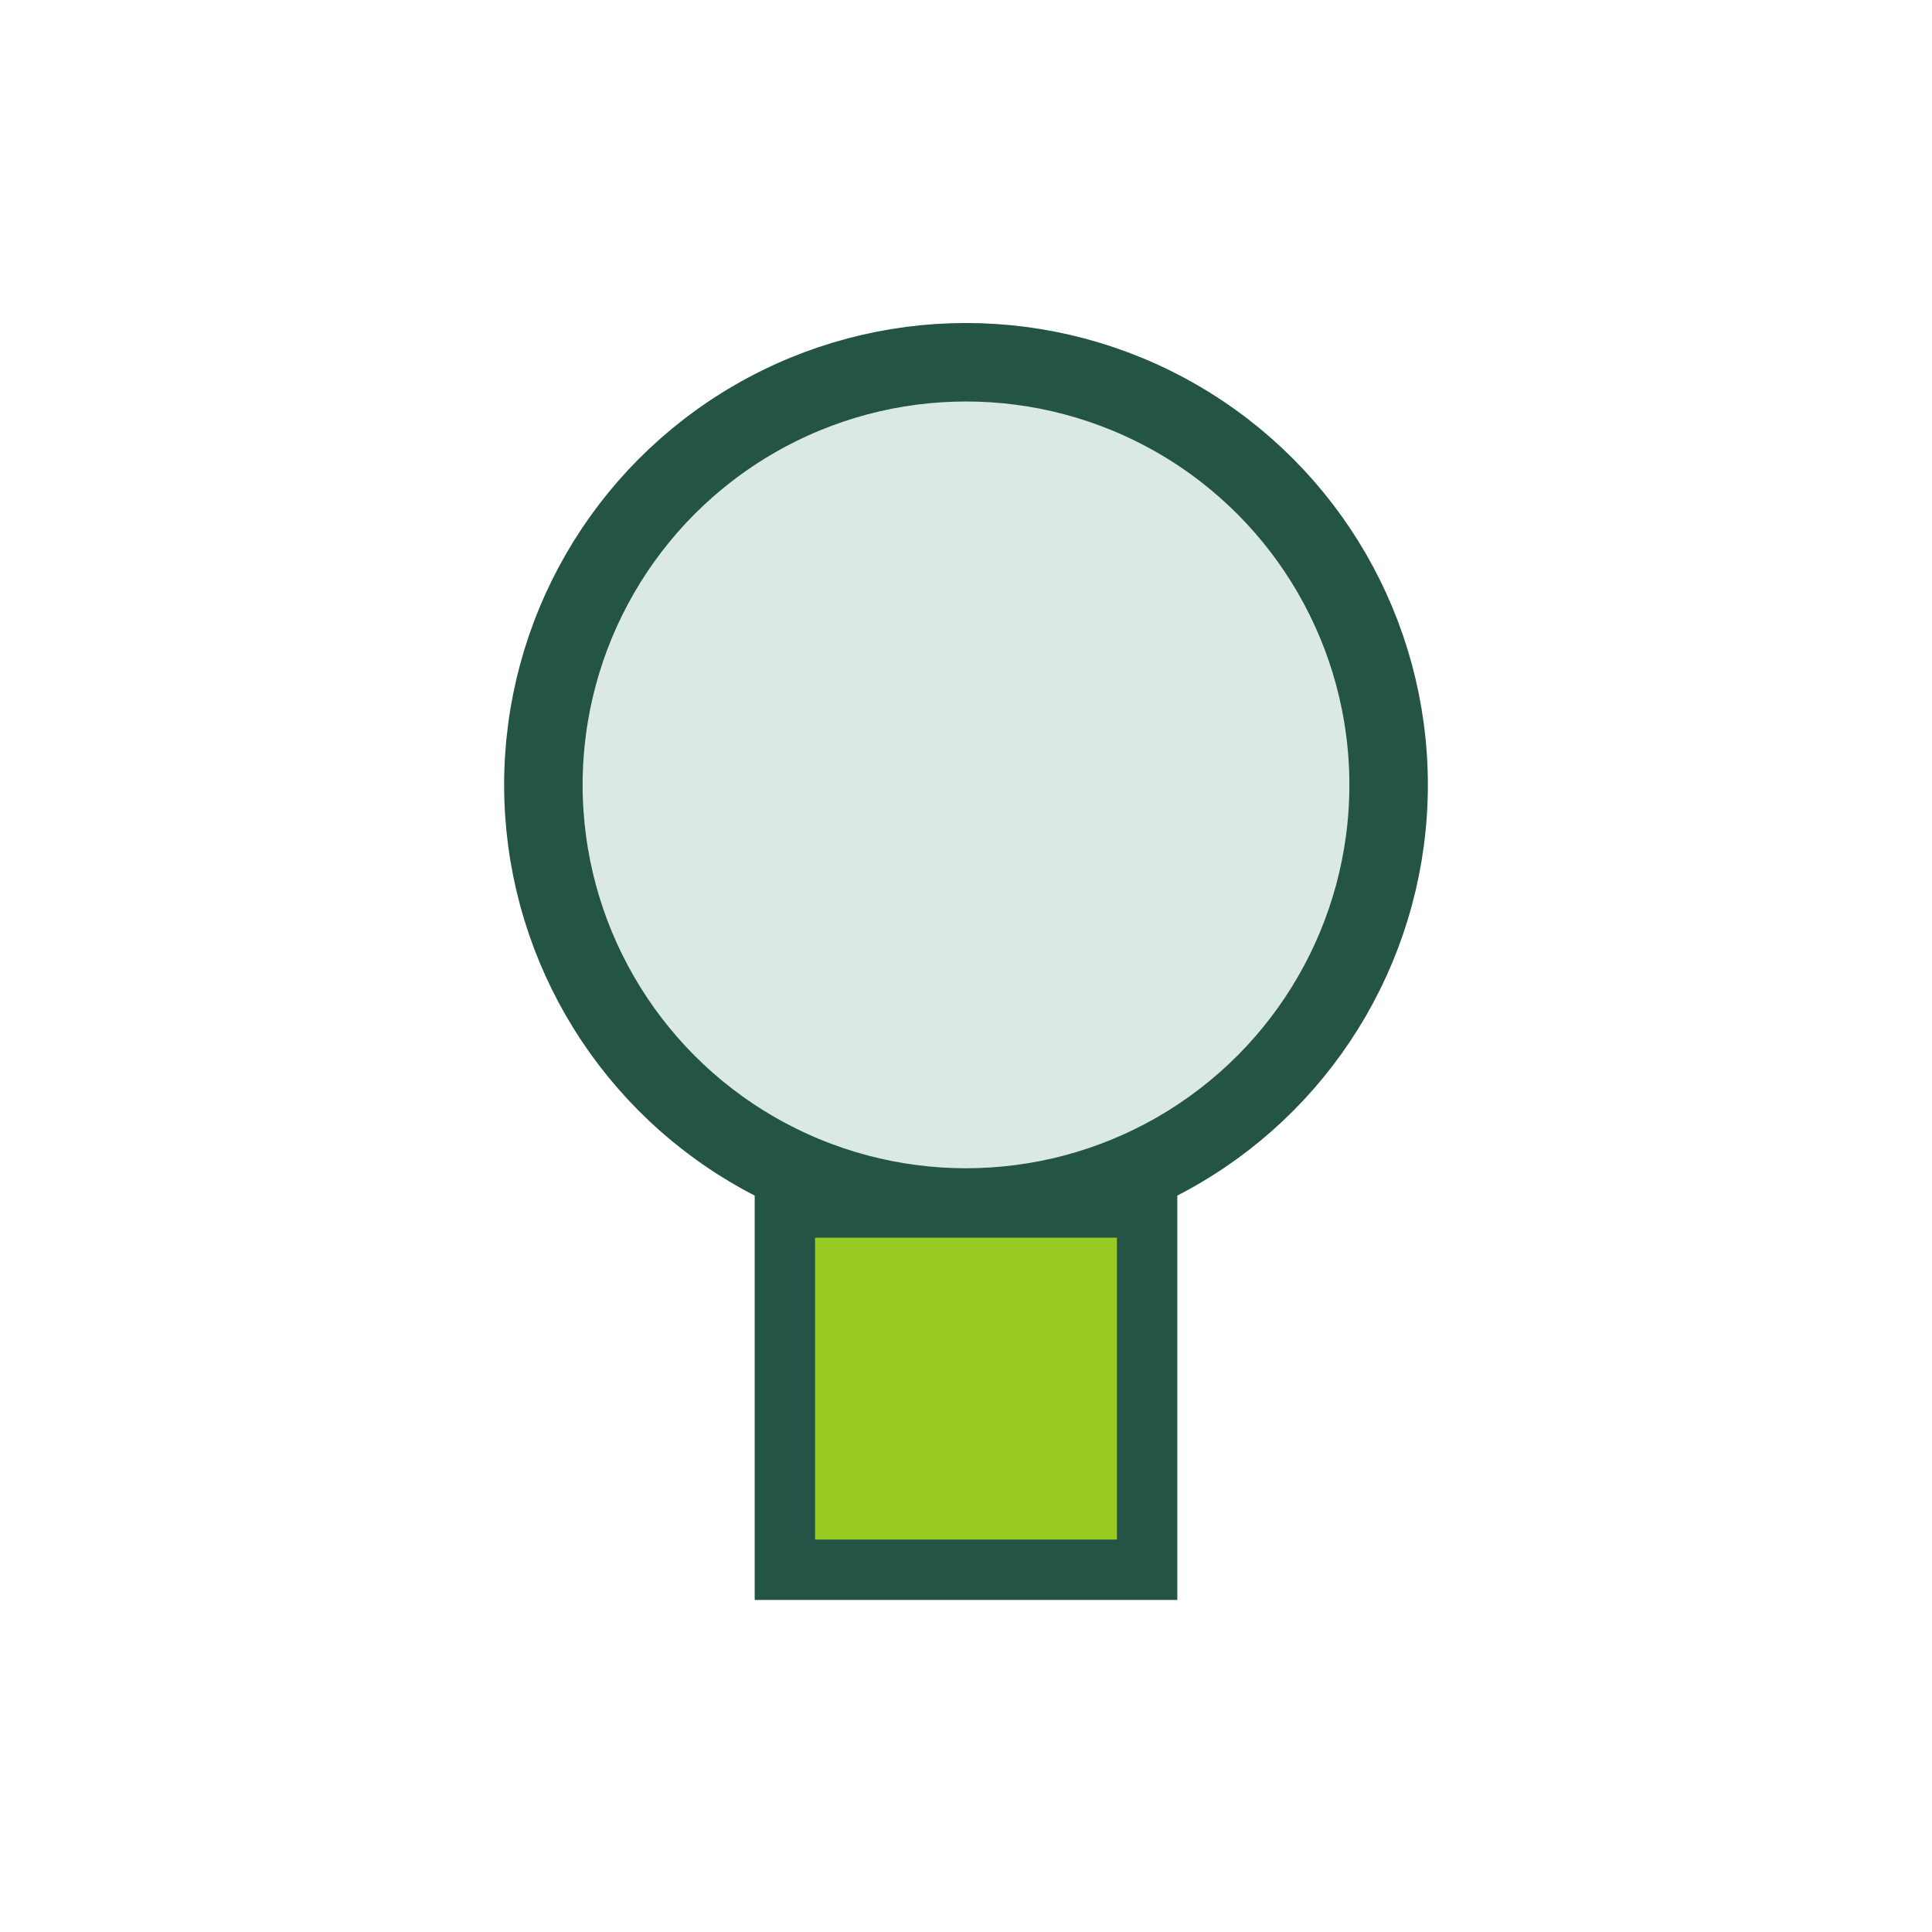
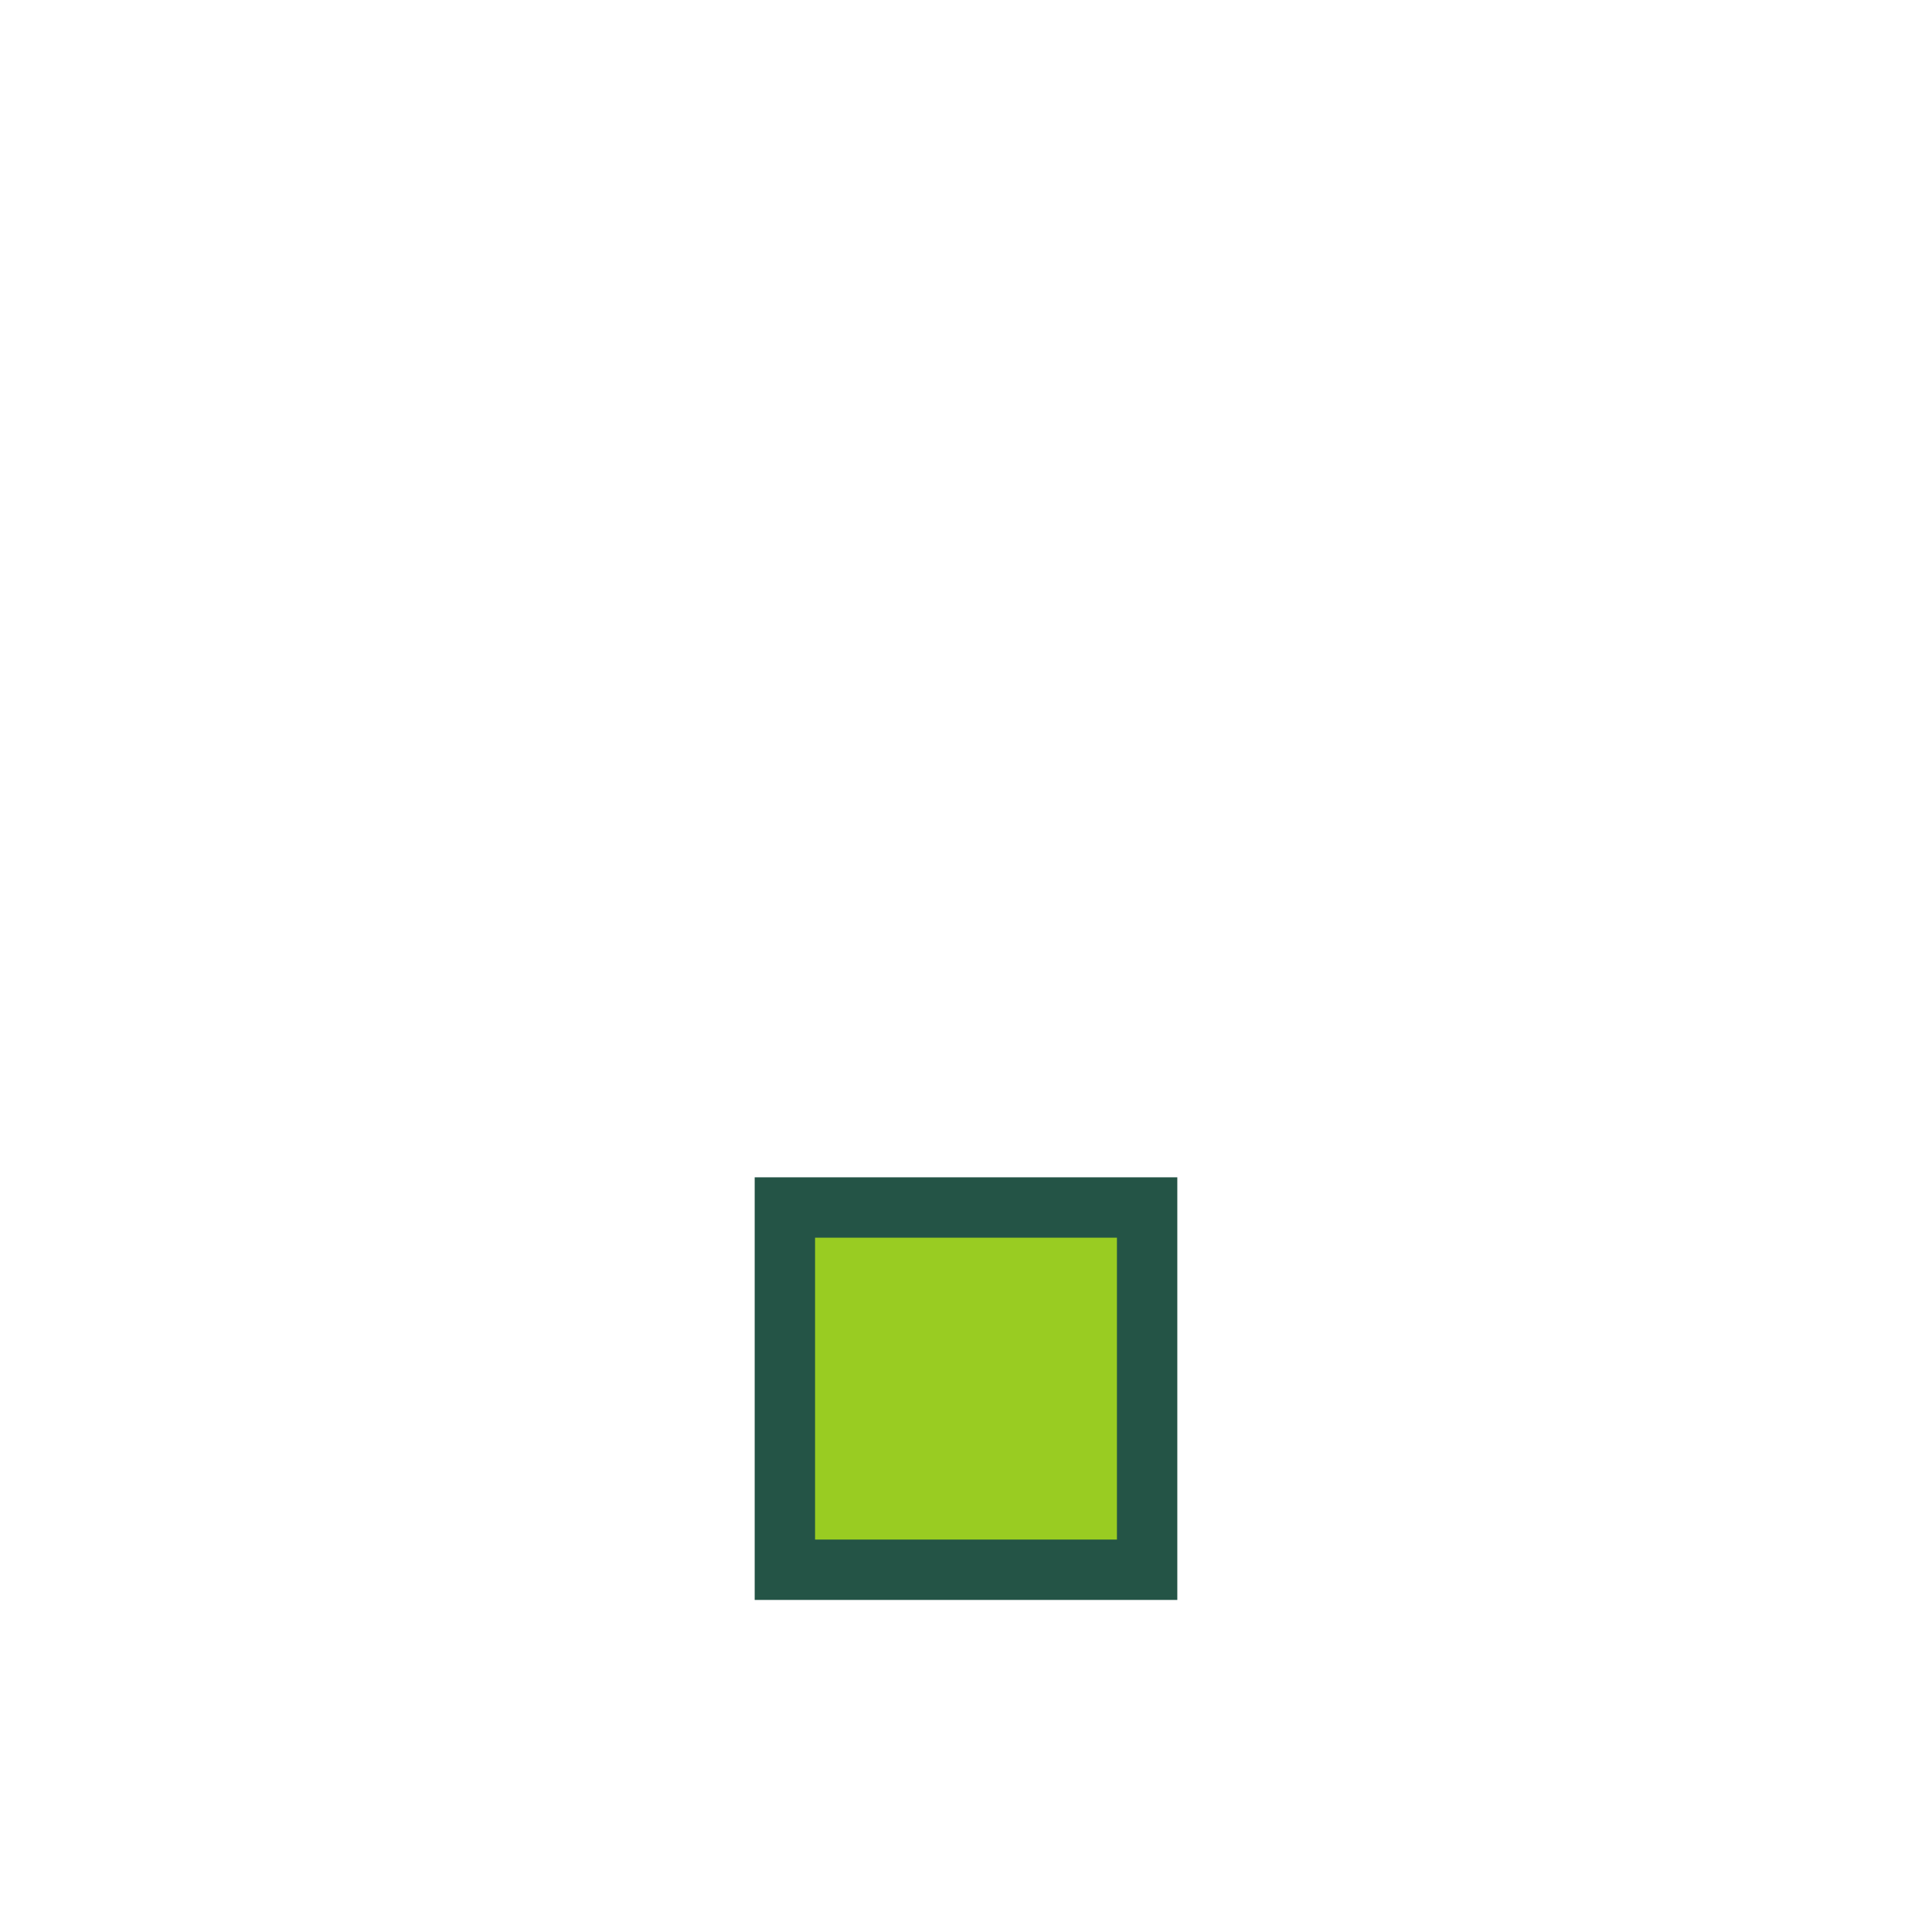
<svg xmlns="http://www.w3.org/2000/svg" width="32" height="32" viewBox="0 0 32 32">
-   <circle cx="16" cy="13" r="7" fill="#DAE9E3" stroke="#245446" stroke-width="1.3" />
  <rect x="13" y="20" width="6" height="6" fill="#99CC22" stroke="#245446" stroke-width="1" />
</svg>